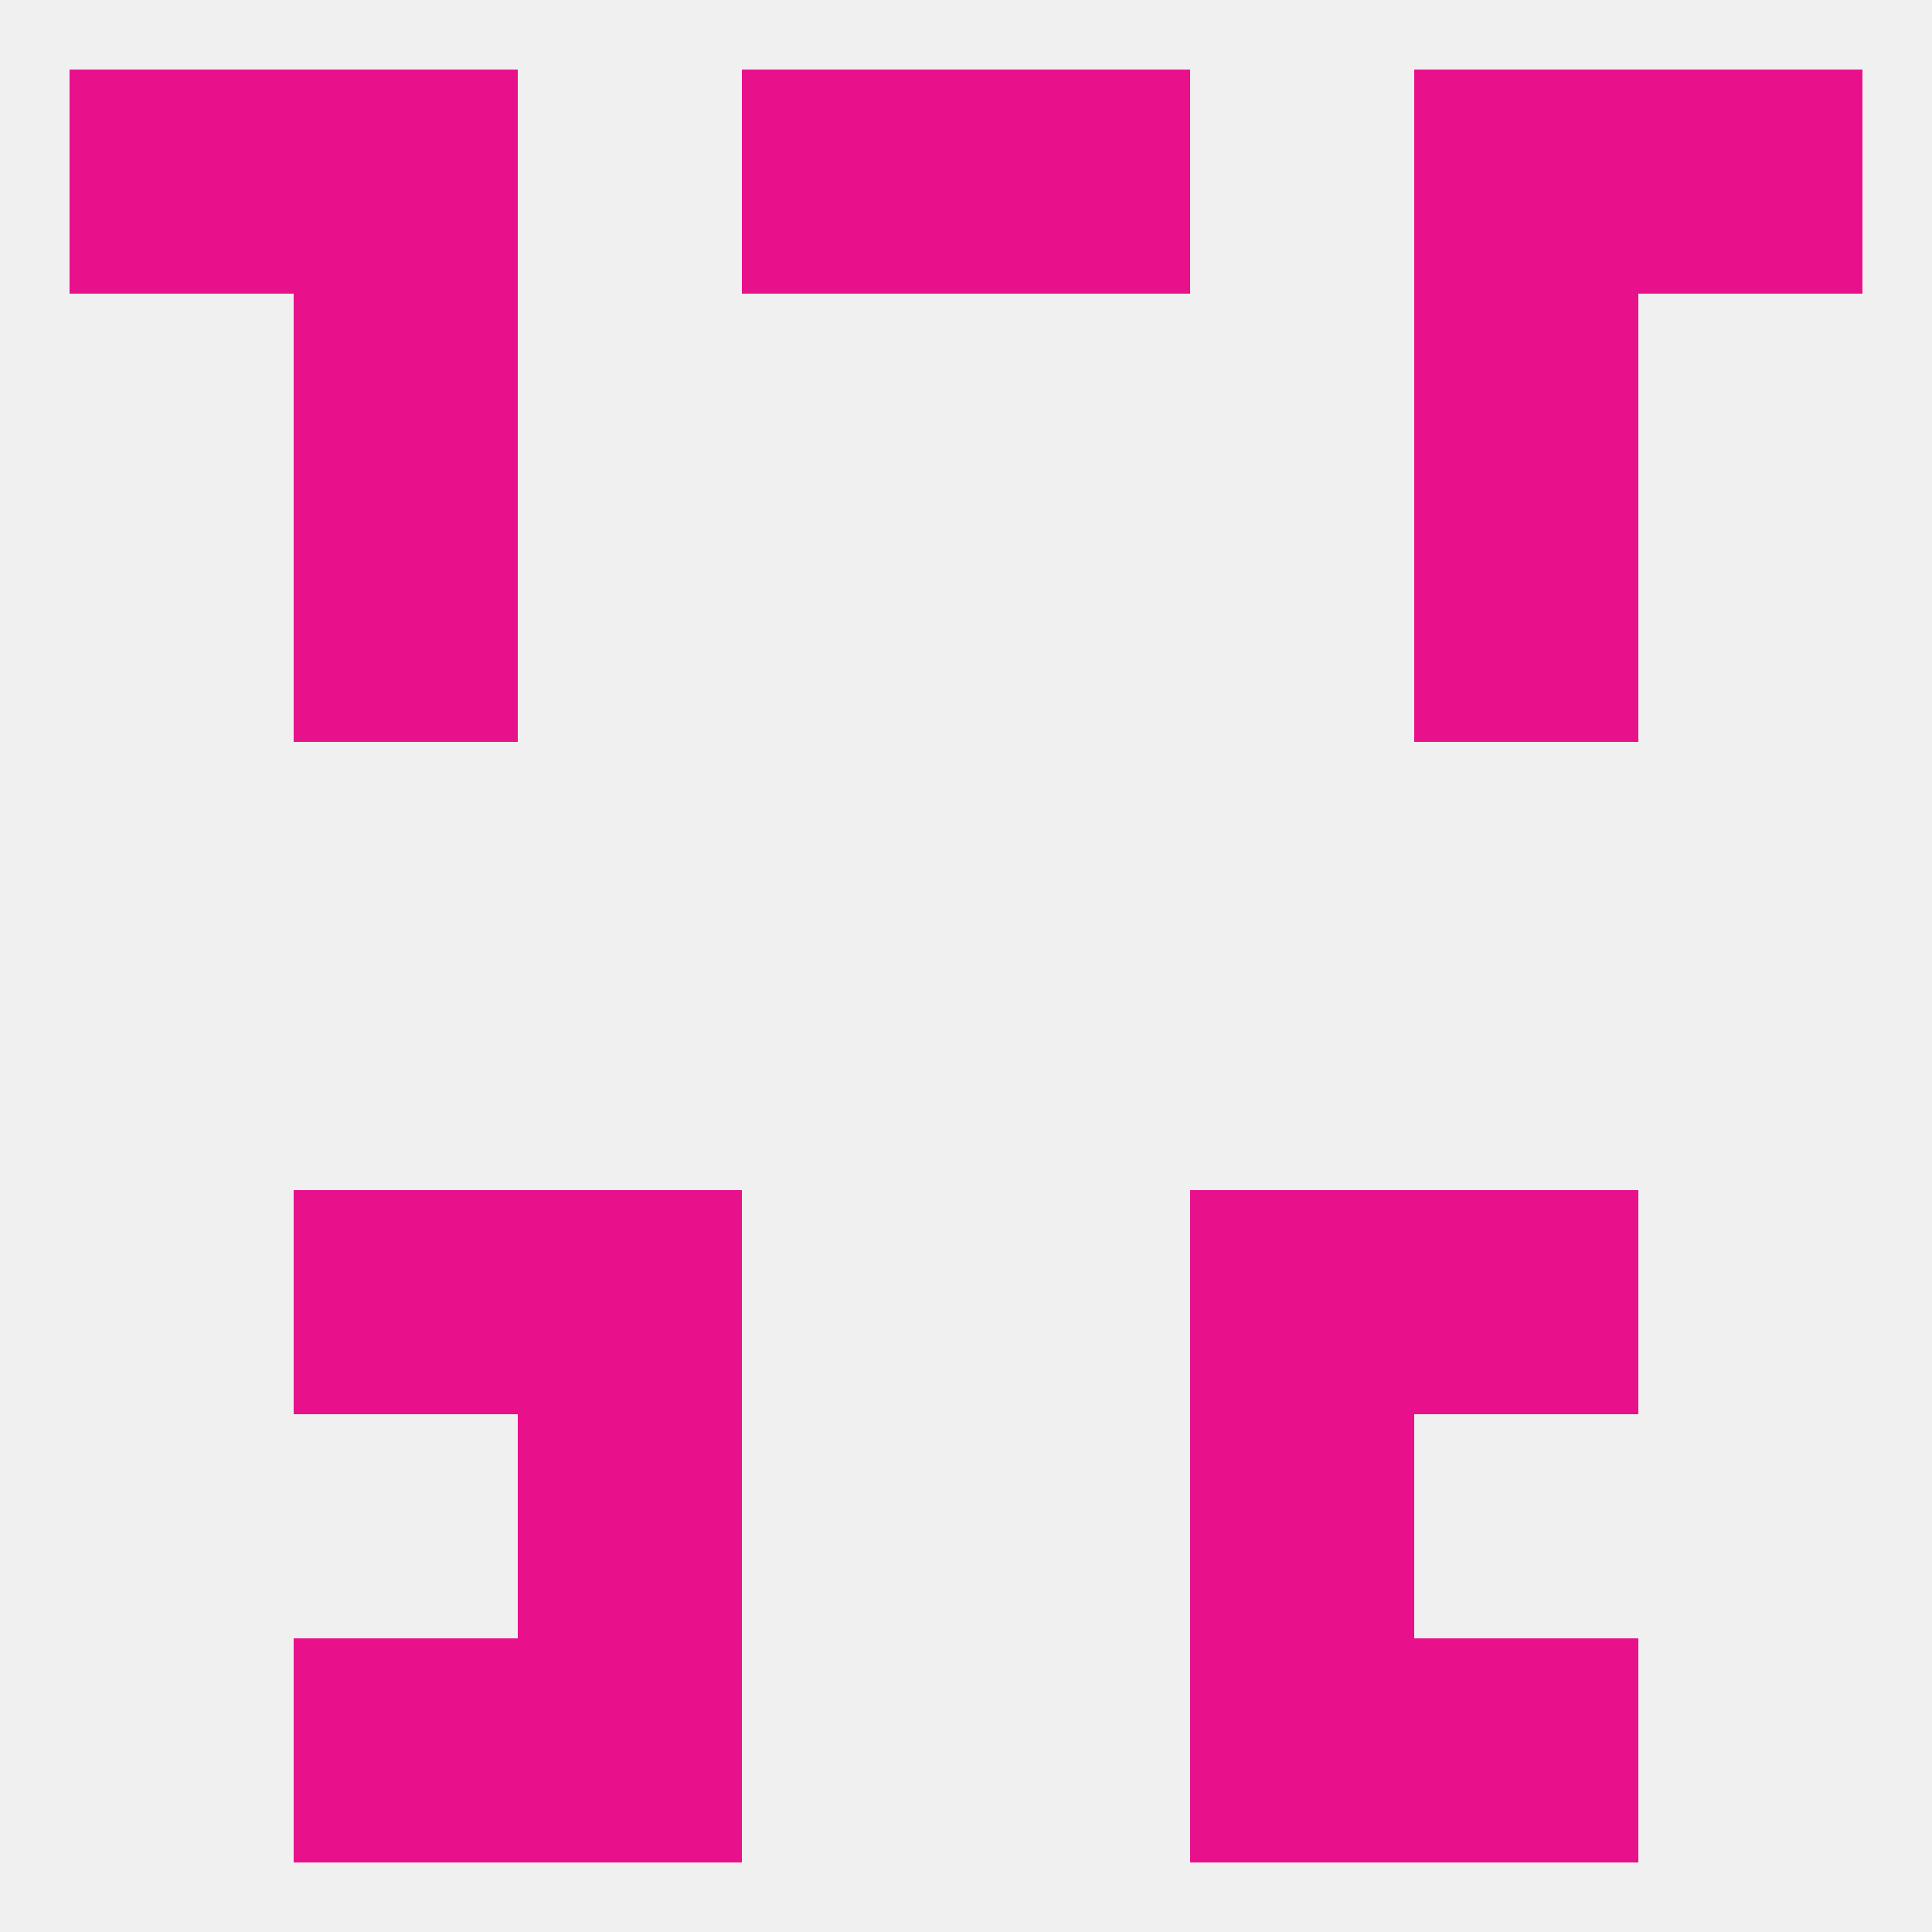
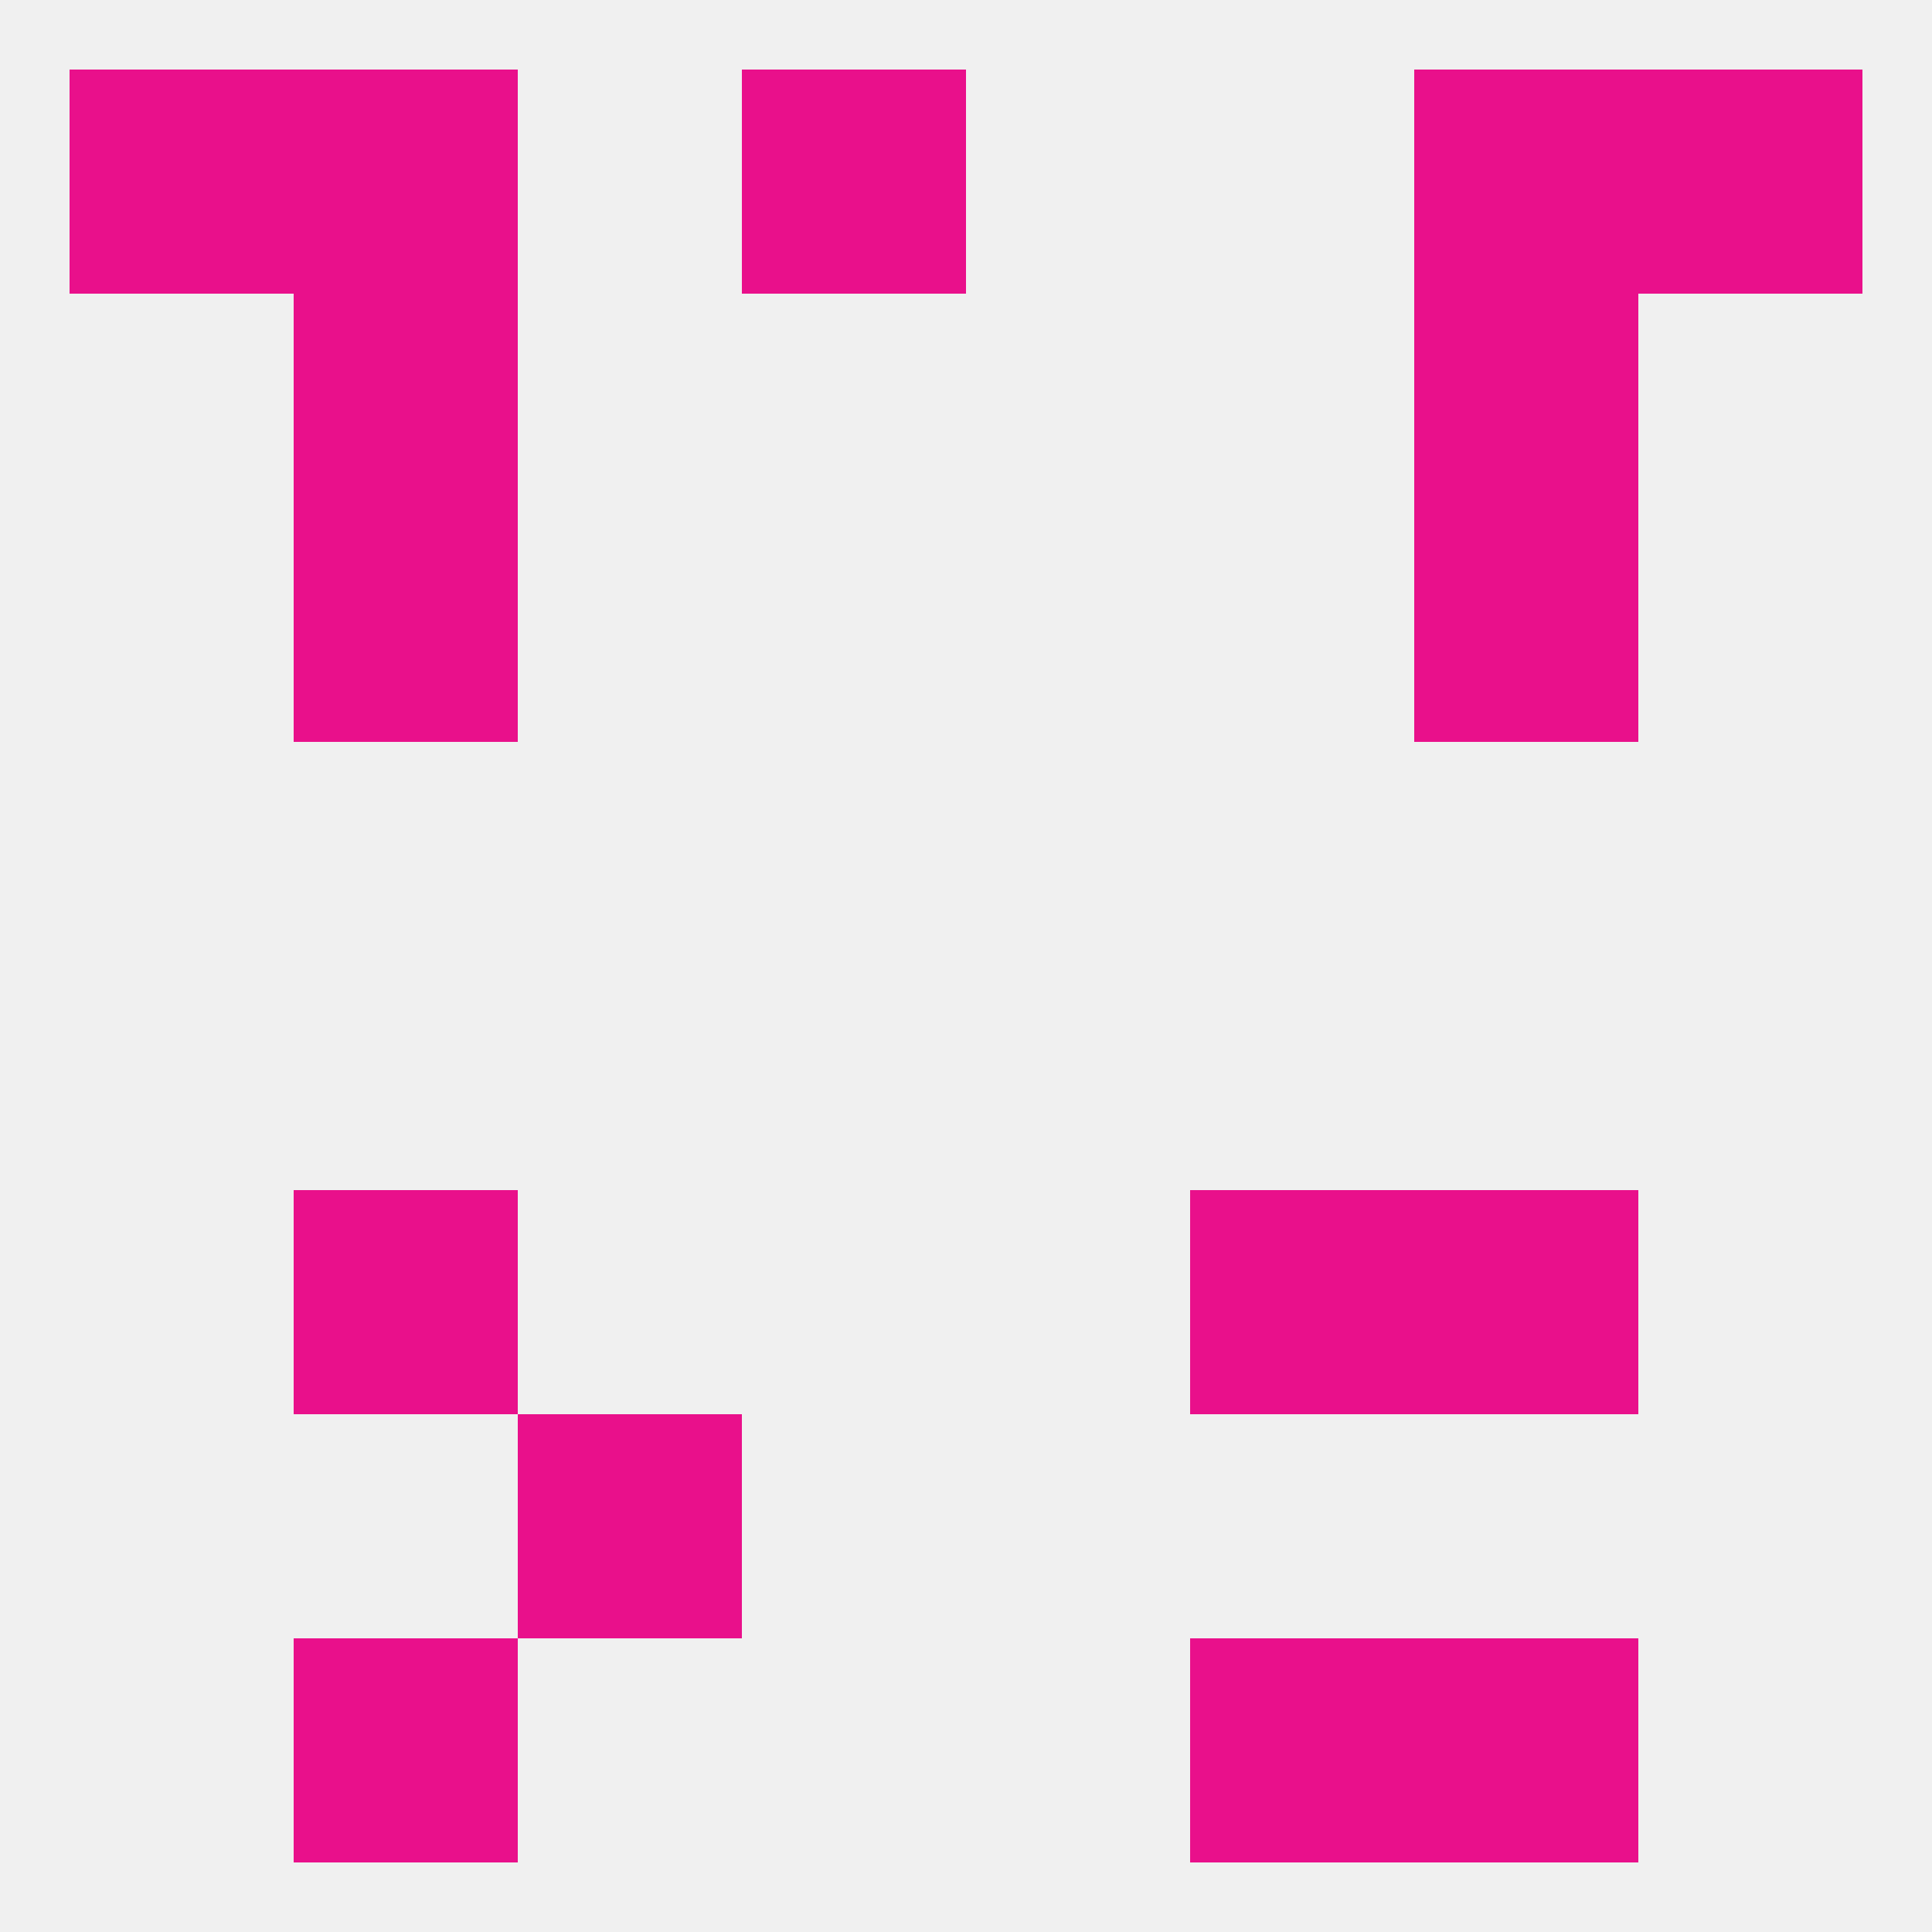
<svg xmlns="http://www.w3.org/2000/svg" version="1.1" baseprofile="full" width="250" height="250" viewBox="0 0 250 250">
  <rect width="100%" height="100%" fill="rgba(240,240,240,255)" />
  <rect x="38" y="212" width="29" height="29" fill="rgba(233,16,139,255)" />
  <rect x="183" y="212" width="29" height="29" fill="rgba(233,16,139,255)" />
-   <rect x="67" y="212" width="29" height="29" fill="rgba(233,16,139,255)" />
  <rect x="154" y="212" width="29" height="29" fill="rgba(233,16,139,255)" />
  <rect x="67" y="183" width="29" height="29" fill="rgba(233,16,139,255)" />
-   <rect x="154" y="183" width="29" height="29" fill="rgba(233,16,139,255)" />
-   <rect x="67" y="154" width="29" height="29" fill="rgba(233,16,139,255)" />
  <rect x="154" y="154" width="29" height="29" fill="rgba(233,16,139,255)" />
  <rect x="38" y="154" width="29" height="29" fill="rgba(233,16,139,255)" />
  <rect x="183" y="154" width="29" height="29" fill="rgba(233,16,139,255)" />
  <rect x="38" y="67" width="29" height="29" fill="rgba(233,16,139,255)" />
  <rect x="183" y="67" width="29" height="29" fill="rgba(233,16,139,255)" />
  <rect x="38" y="38" width="29" height="29" fill="rgba(233,16,139,255)" />
  <rect x="183" y="38" width="29" height="29" fill="rgba(233,16,139,255)" />
  <rect x="183" y="9" width="29" height="29" fill="rgba(233,16,139,255)" />
  <rect x="9" y="9" width="29" height="29" fill="rgba(233,16,139,255)" />
  <rect x="212" y="9" width="29" height="29" fill="rgba(233,16,139,255)" />
  <rect x="96" y="9" width="29" height="29" fill="rgba(233,16,139,255)" />
-   <rect x="125" y="9" width="29" height="29" fill="rgba(233,16,139,255)" />
  <rect x="38" y="9" width="29" height="29" fill="rgba(233,16,139,255)" />
</svg>